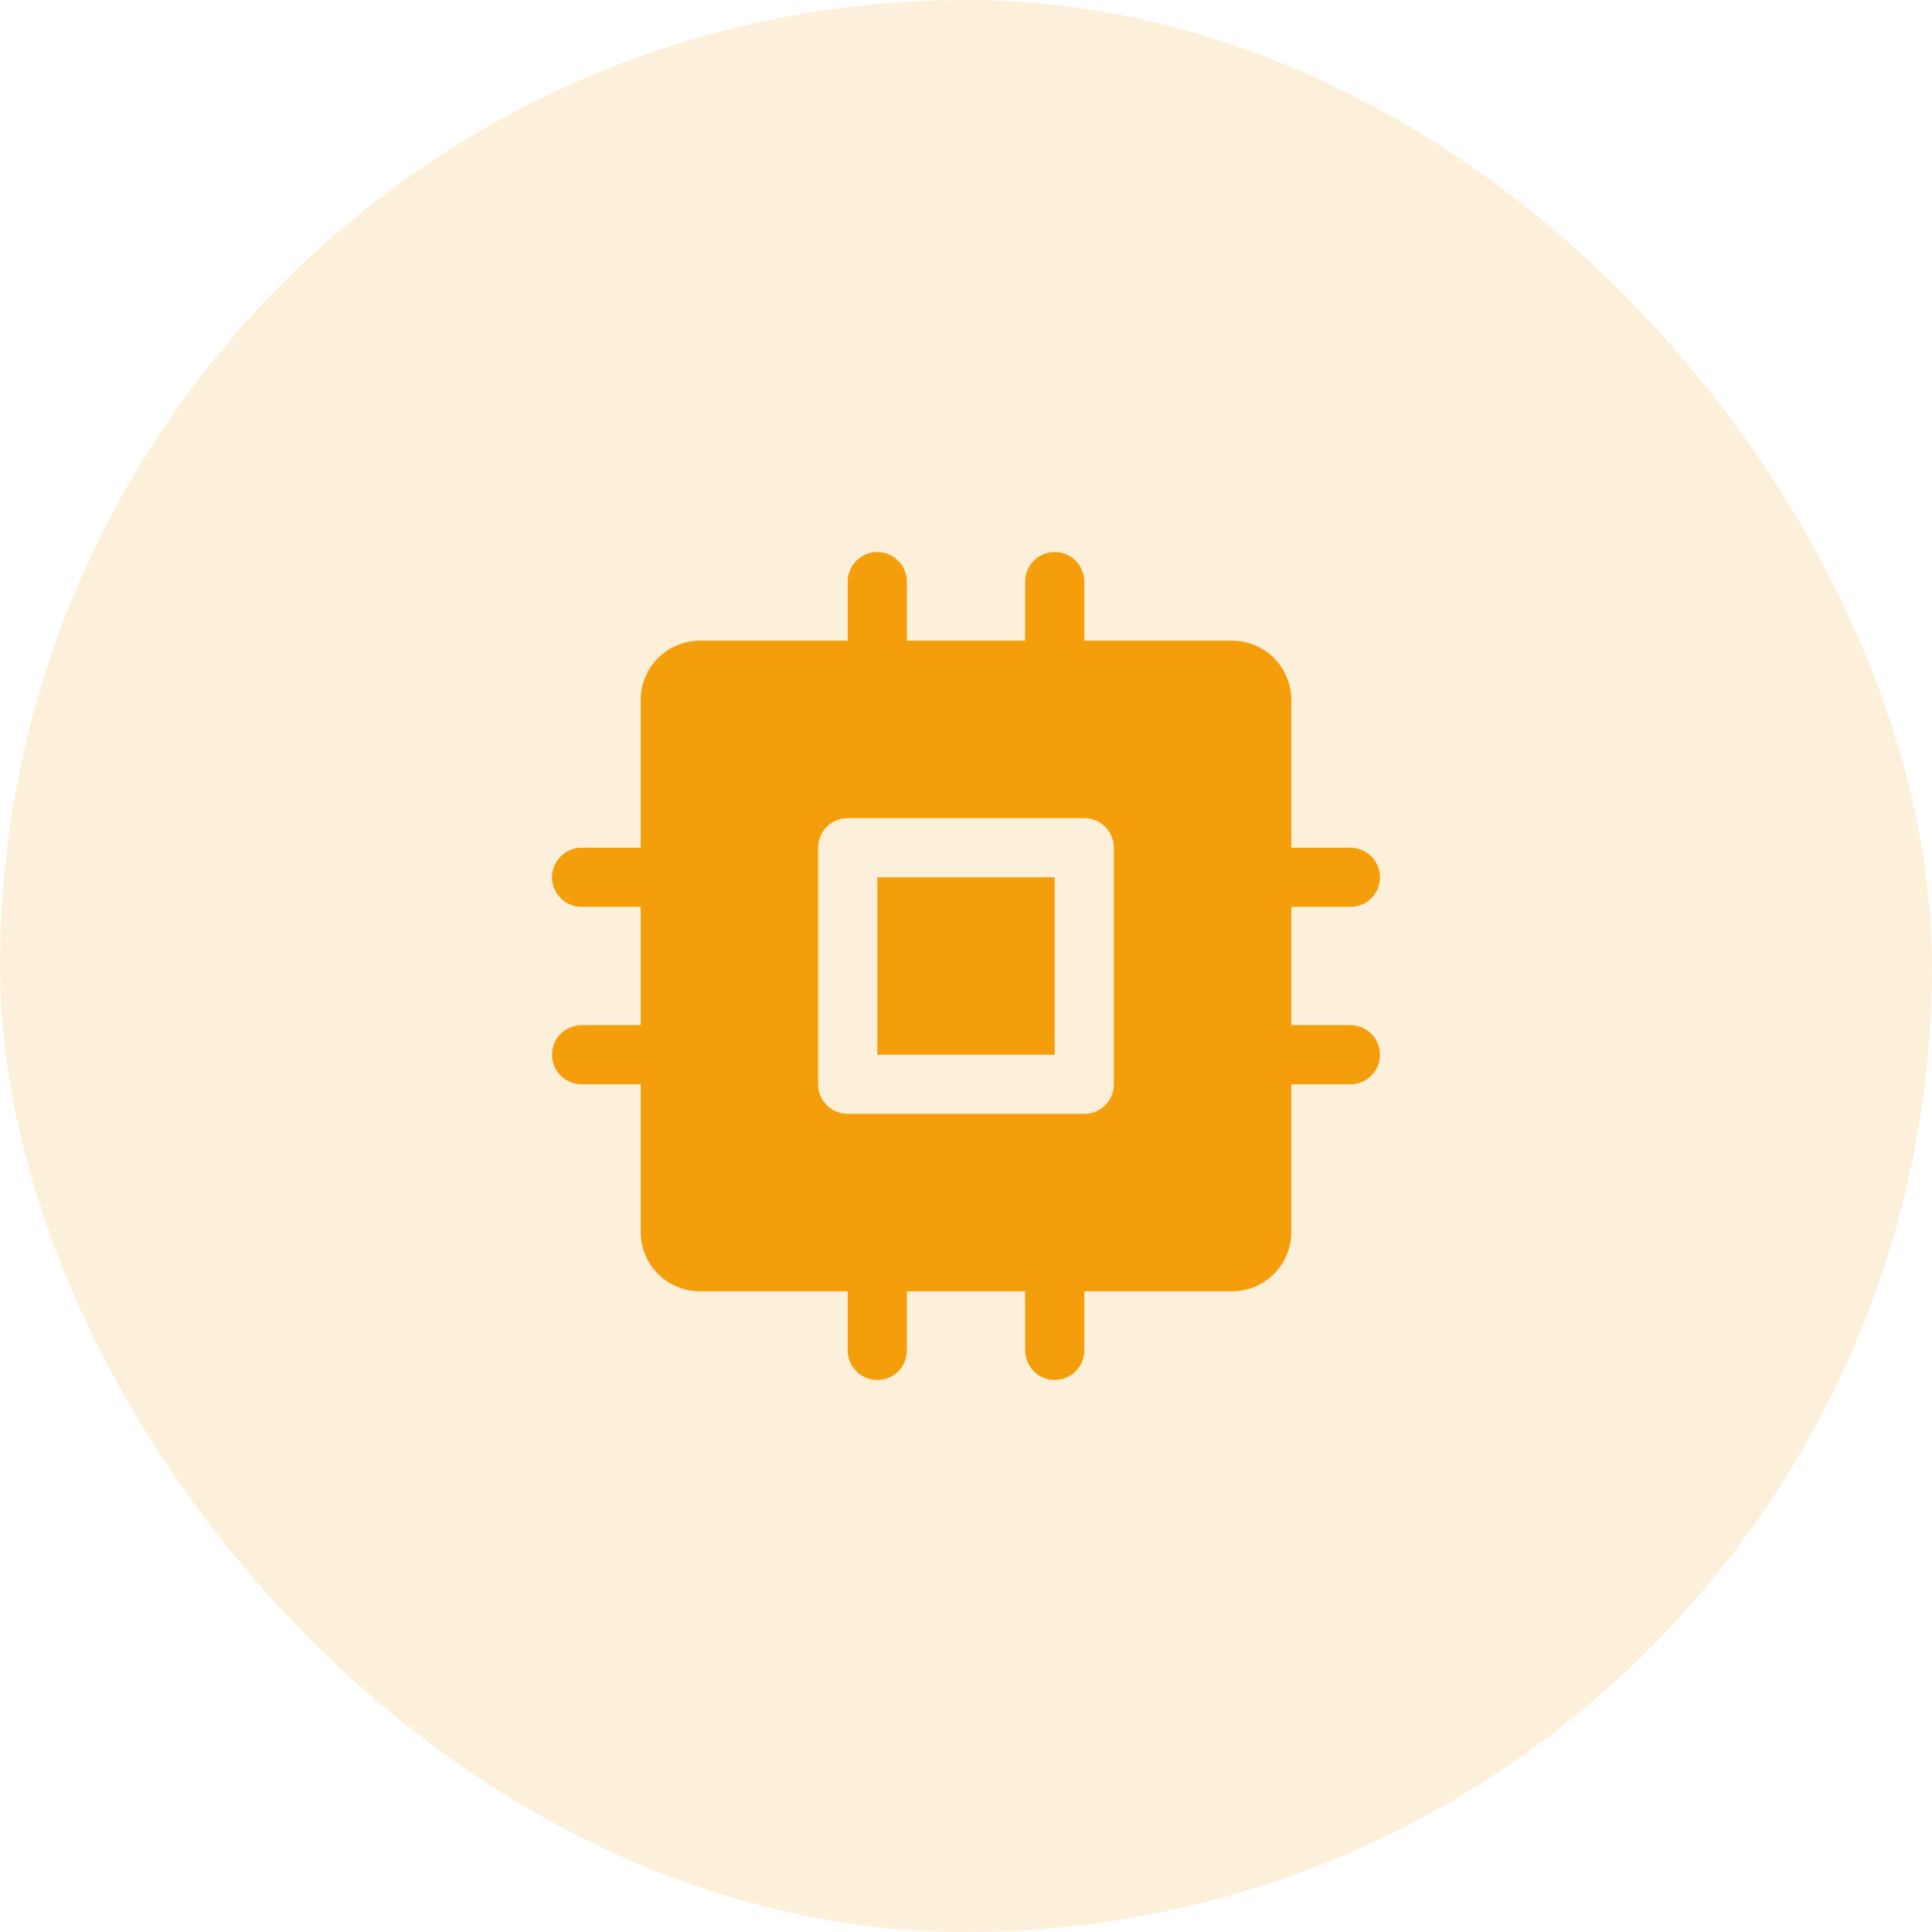
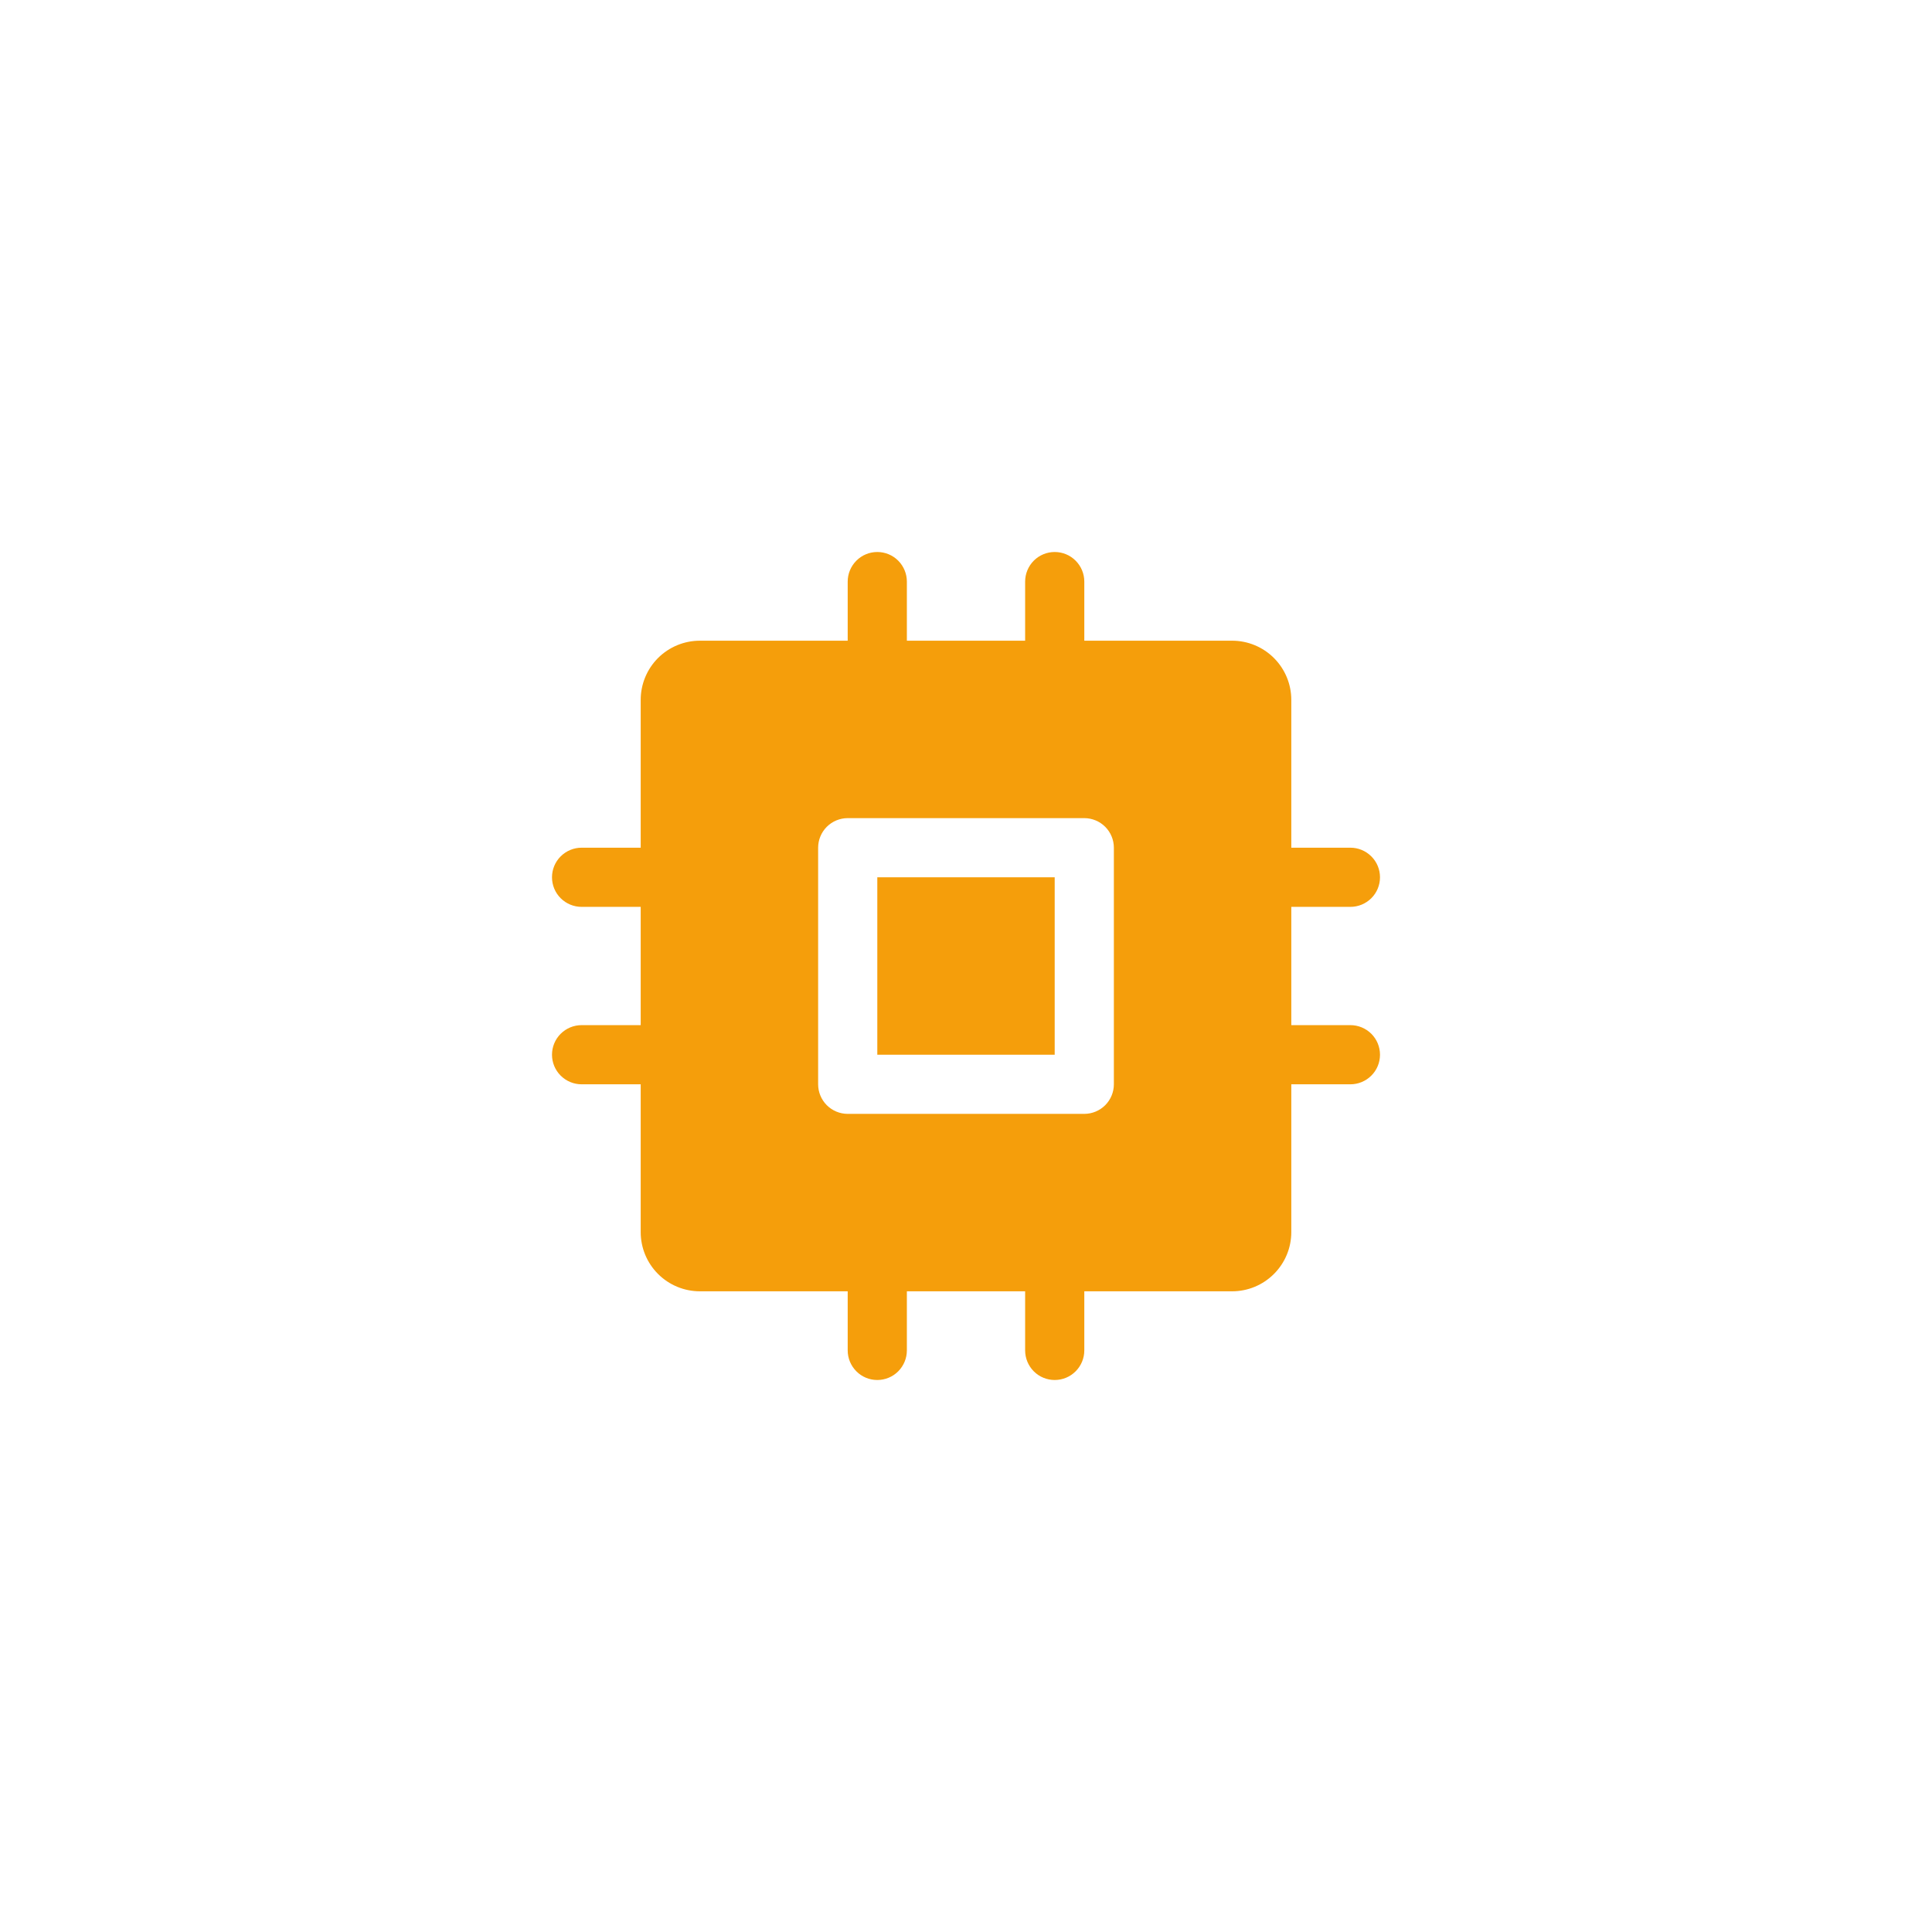
<svg xmlns="http://www.w3.org/2000/svg" width="56" height="56" viewBox="0 0 56 56" fill="none">
-   <rect width="56" height="56" rx="28" fill="#F59E0B" fill-opacity="0.149" />
-   <path d="M25.429 25.429H30.571V30.571H25.429V25.429ZM40 30.571C40 30.799 39.91 31.017 39.749 31.177C39.588 31.338 39.37 31.429 39.143 31.429H37.429V35.714C37.429 36.169 37.248 36.605 36.926 36.926C36.605 37.248 36.169 37.429 35.714 37.429H31.429V39.143C31.429 39.37 31.338 39.588 31.177 39.749C31.017 39.91 30.799 40 30.571 40C30.344 40 30.126 39.91 29.965 39.749C29.805 39.588 29.714 39.37 29.714 39.143V37.429H26.286V39.143C26.286 39.37 26.195 39.588 26.035 39.749C25.874 39.91 25.656 40 25.429 40C25.201 40 24.983 39.91 24.823 39.749C24.662 39.588 24.571 39.37 24.571 39.143V37.429H20.286C19.831 37.429 19.395 37.248 19.073 36.926C18.752 36.605 18.571 36.169 18.571 35.714V31.429H16.857C16.63 31.429 16.412 31.338 16.251 31.177C16.09 31.017 16 30.799 16 30.571C16 30.344 16.09 30.126 16.251 29.965C16.412 29.805 16.63 29.714 16.857 29.714H18.571V26.286H16.857C16.63 26.286 16.412 26.195 16.251 26.035C16.09 25.874 16 25.656 16 25.429C16 25.201 16.09 24.983 16.251 24.823C16.412 24.662 16.63 24.571 16.857 24.571H18.571V20.286C18.571 19.831 18.752 19.395 19.073 19.073C19.395 18.752 19.831 18.571 20.286 18.571H24.571V16.857C24.571 16.63 24.662 16.412 24.823 16.251C24.983 16.09 25.201 16 25.429 16C25.656 16 25.874 16.09 26.035 16.251C26.195 16.412 26.286 16.63 26.286 16.857V18.571H29.714V16.857C29.714 16.63 29.805 16.412 29.965 16.251C30.126 16.09 30.344 16 30.571 16C30.799 16 31.017 16.09 31.177 16.251C31.338 16.412 31.429 16.63 31.429 16.857V18.571H35.714C36.169 18.571 36.605 18.752 36.926 19.073C37.248 19.395 37.429 19.831 37.429 20.286V24.571H39.143C39.37 24.571 39.588 24.662 39.749 24.823C39.91 24.983 40 25.201 40 25.429C40 25.656 39.91 25.874 39.749 26.035C39.588 26.195 39.37 26.286 39.143 26.286H37.429V29.714H39.143C39.37 29.714 39.588 29.805 39.749 29.965C39.91 30.126 40 30.344 40 30.571ZM32.286 24.571C32.286 24.344 32.195 24.126 32.035 23.965C31.874 23.805 31.656 23.714 31.429 23.714H24.571C24.344 23.714 24.126 23.805 23.965 23.965C23.805 24.126 23.714 24.344 23.714 24.571V31.429C23.714 31.656 23.805 31.874 23.965 32.035C24.126 32.195 24.344 32.286 24.571 32.286H31.429C31.656 32.286 31.874 32.195 32.035 32.035C32.195 31.874 32.286 31.656 32.286 31.429V24.571Z" fill="#F59E0B" />
+   <path d="M25.429 25.429H30.571V30.571H25.429V25.429ZM40 30.571C40 30.799 39.91 31.017 39.749 31.177C39.588 31.338 39.37 31.429 39.143 31.429H37.429V35.714C37.429 36.169 37.248 36.605 36.926 36.926C36.605 37.248 36.169 37.429 35.714 37.429H31.429V39.143C31.429 39.37 31.338 39.588 31.177 39.749C31.017 39.91 30.799 40 30.571 40C30.344 40 30.126 39.91 29.965 39.749C29.805 39.588 29.714 39.37 29.714 39.143V37.429H26.286V39.143C26.286 39.37 26.195 39.588 26.035 39.749C25.874 39.91 25.656 40 25.429 40C25.201 40 24.983 39.91 24.823 39.749C24.662 39.588 24.571 39.37 24.571 39.143V37.429H20.286C19.831 37.429 19.395 37.248 19.073 36.926C18.752 36.605 18.571 36.169 18.571 35.714V31.429H16.857C16.63 31.429 16.412 31.338 16.251 31.177C16.09 31.017 16 30.799 16 30.571C16 30.344 16.09 30.126 16.251 29.965C16.412 29.805 16.63 29.714 16.857 29.714H18.571V26.286H16.857C16.63 26.286 16.412 26.195 16.251 26.035C16.09 25.874 16 25.656 16 25.429C16 25.201 16.09 24.983 16.251 24.823C16.412 24.662 16.63 24.571 16.857 24.571H18.571V20.286C18.571 19.831 18.752 19.395 19.073 19.073C19.395 18.752 19.831 18.571 20.286 18.571H24.571V16.857C24.571 16.63 24.662 16.412 24.823 16.251C24.983 16.09 25.201 16 25.429 16C25.656 16 25.874 16.09 26.035 16.251C26.195 16.412 26.286 16.63 26.286 16.857V18.571H29.714V16.857C29.714 16.63 29.805 16.412 29.965 16.251C30.126 16.09 30.344 16 30.571 16C30.799 16 31.017 16.09 31.177 16.251C31.338 16.412 31.429 16.63 31.429 16.857V18.571H35.714C36.169 18.571 36.605 18.752 36.926 19.073C37.248 19.395 37.429 19.831 37.429 20.286V24.571H39.143C39.37 24.571 39.588 24.662 39.749 24.823C39.91 24.983 40 25.201 40 25.429C40 25.656 39.91 25.874 39.749 26.035C39.588 26.195 39.37 26.286 39.143 26.286H37.429V29.714H39.143C39.37 29.714 39.588 29.805 39.749 29.965C39.91 30.126 40 30.344 40 30.571ZM32.286 24.571C32.286 24.344 32.195 24.126 32.035 23.965C31.874 23.805 31.656 23.714 31.429 23.714H24.571C24.344 23.714 24.126 23.805 23.965 23.965C23.805 24.126 23.714 24.344 23.714 24.571V31.429C23.714 31.656 23.805 31.874 23.965 32.035C24.126 32.195 24.344 32.286 24.571 32.286H31.429C31.656 32.286 31.874 32.195 32.035 32.035C32.195 31.874 32.286 31.656 32.286 31.429Z" fill="#F59E0B" />
</svg>